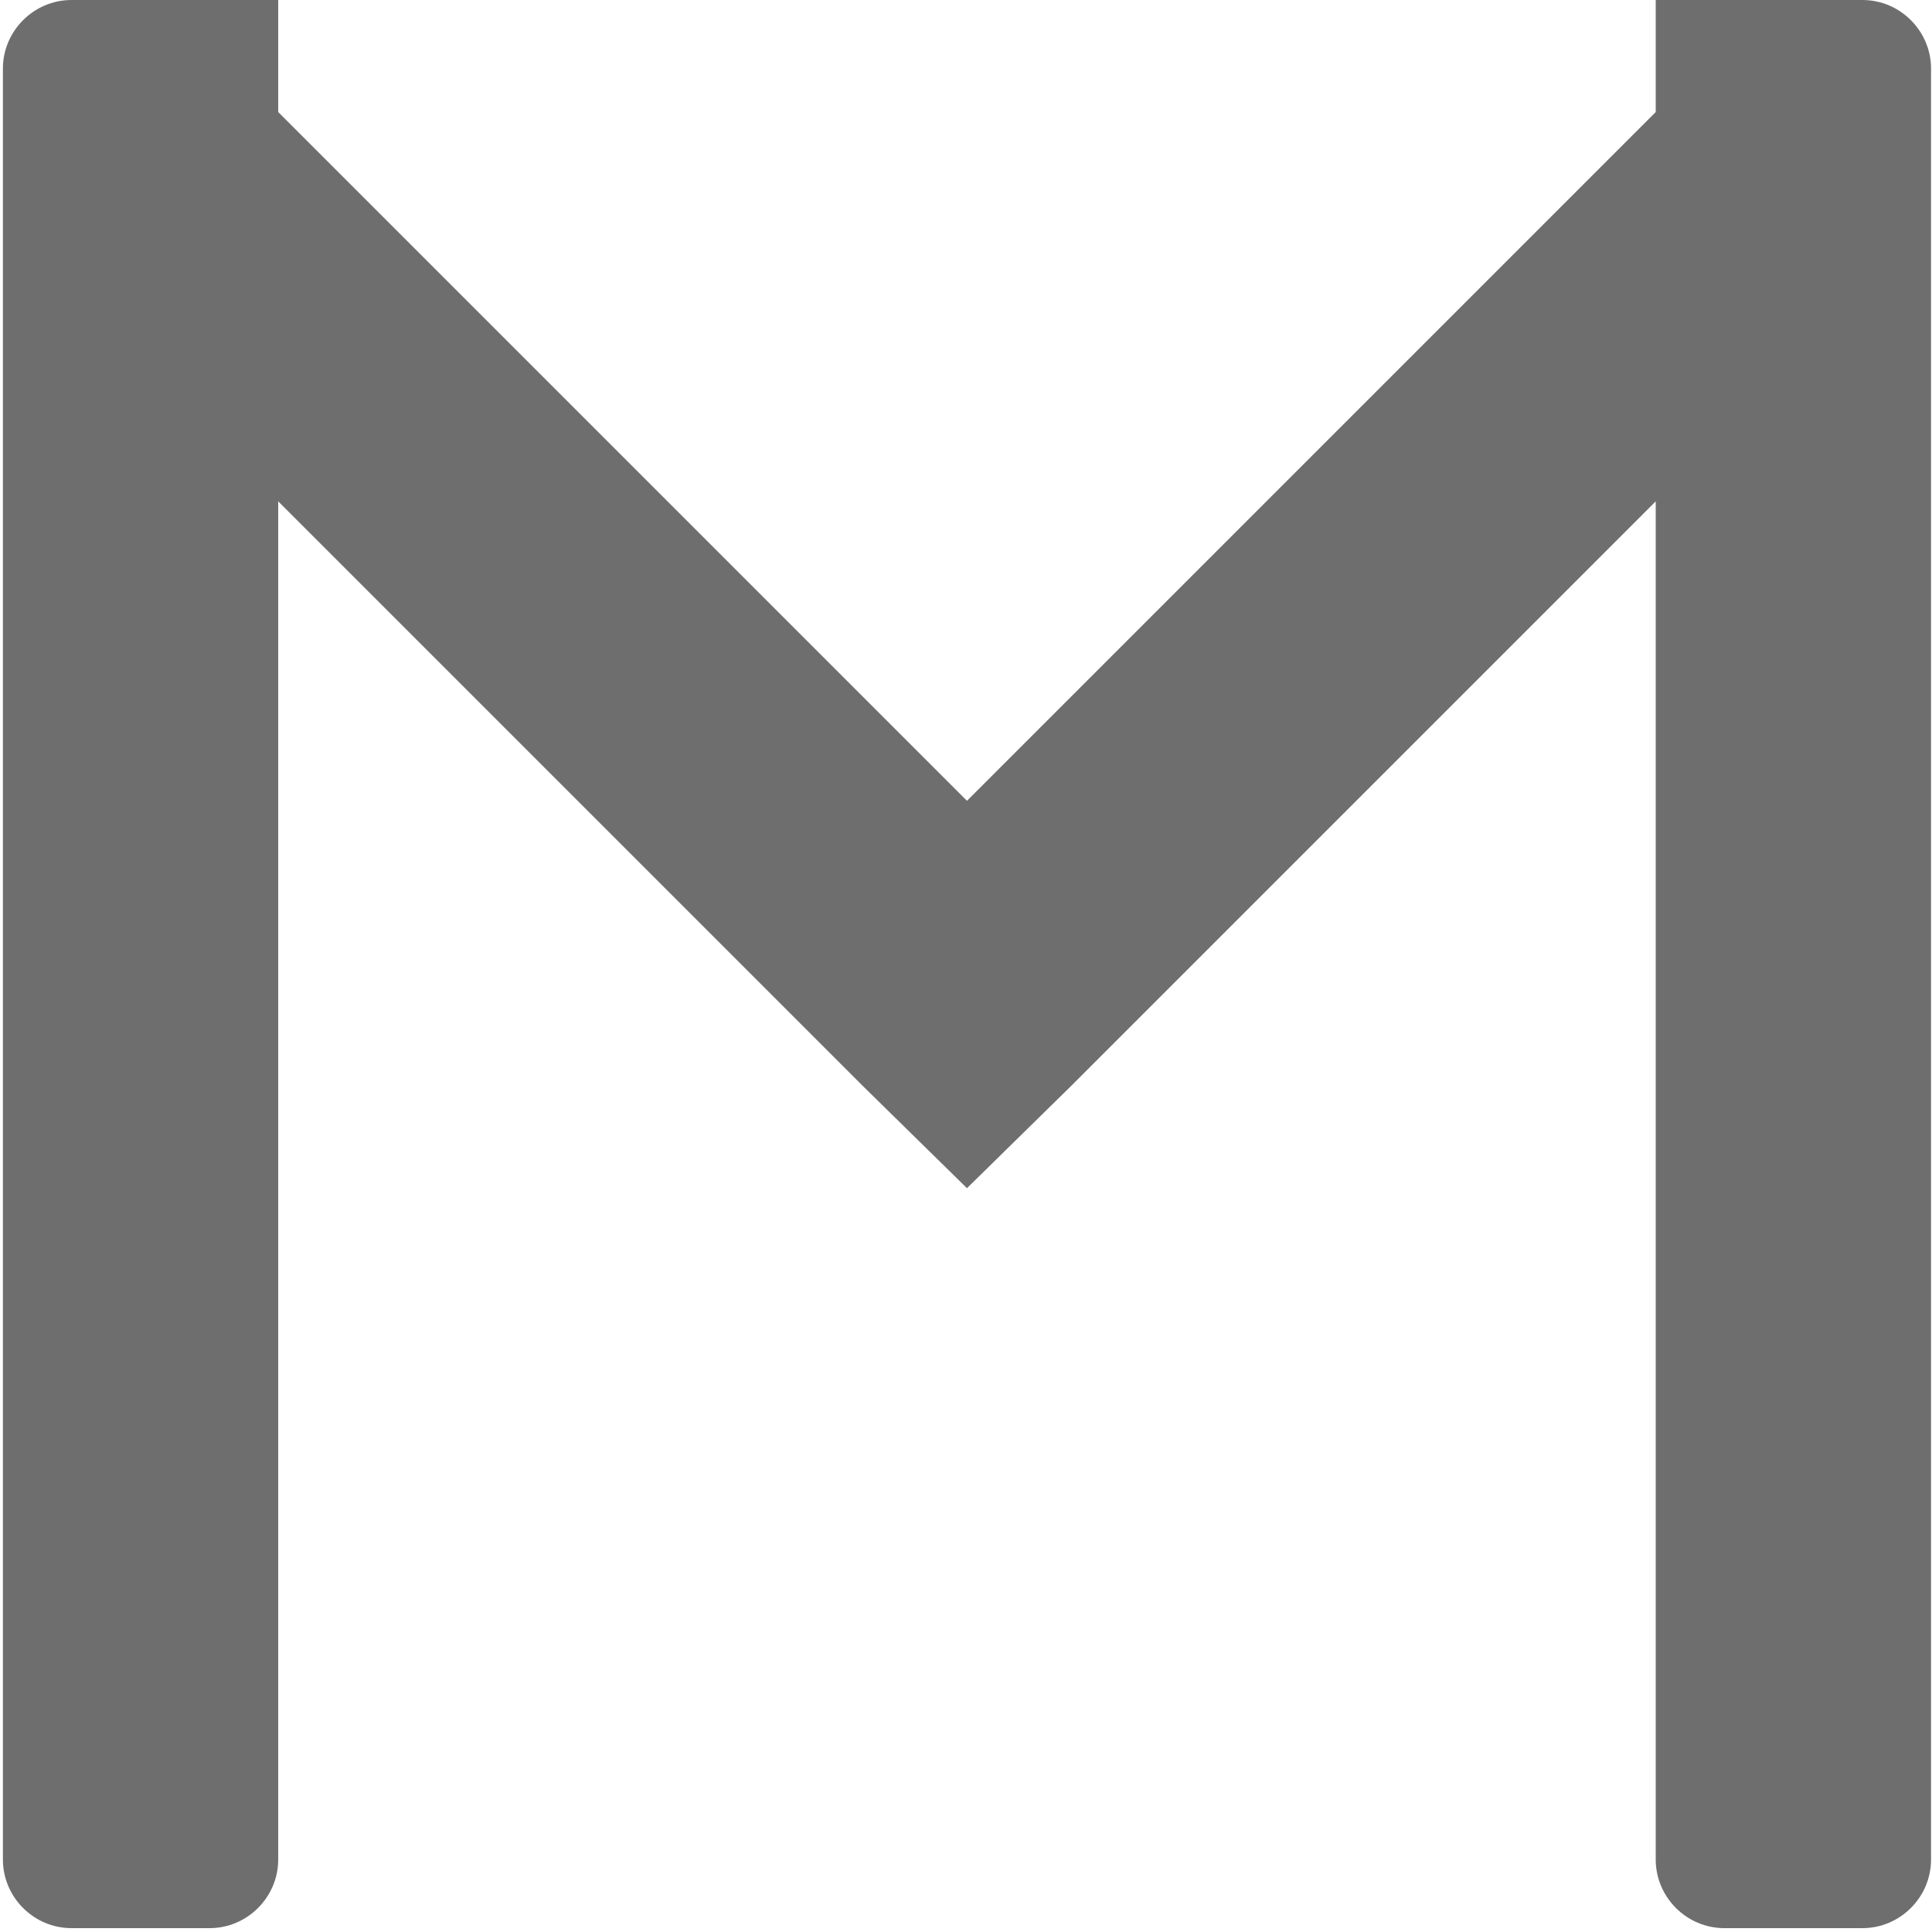
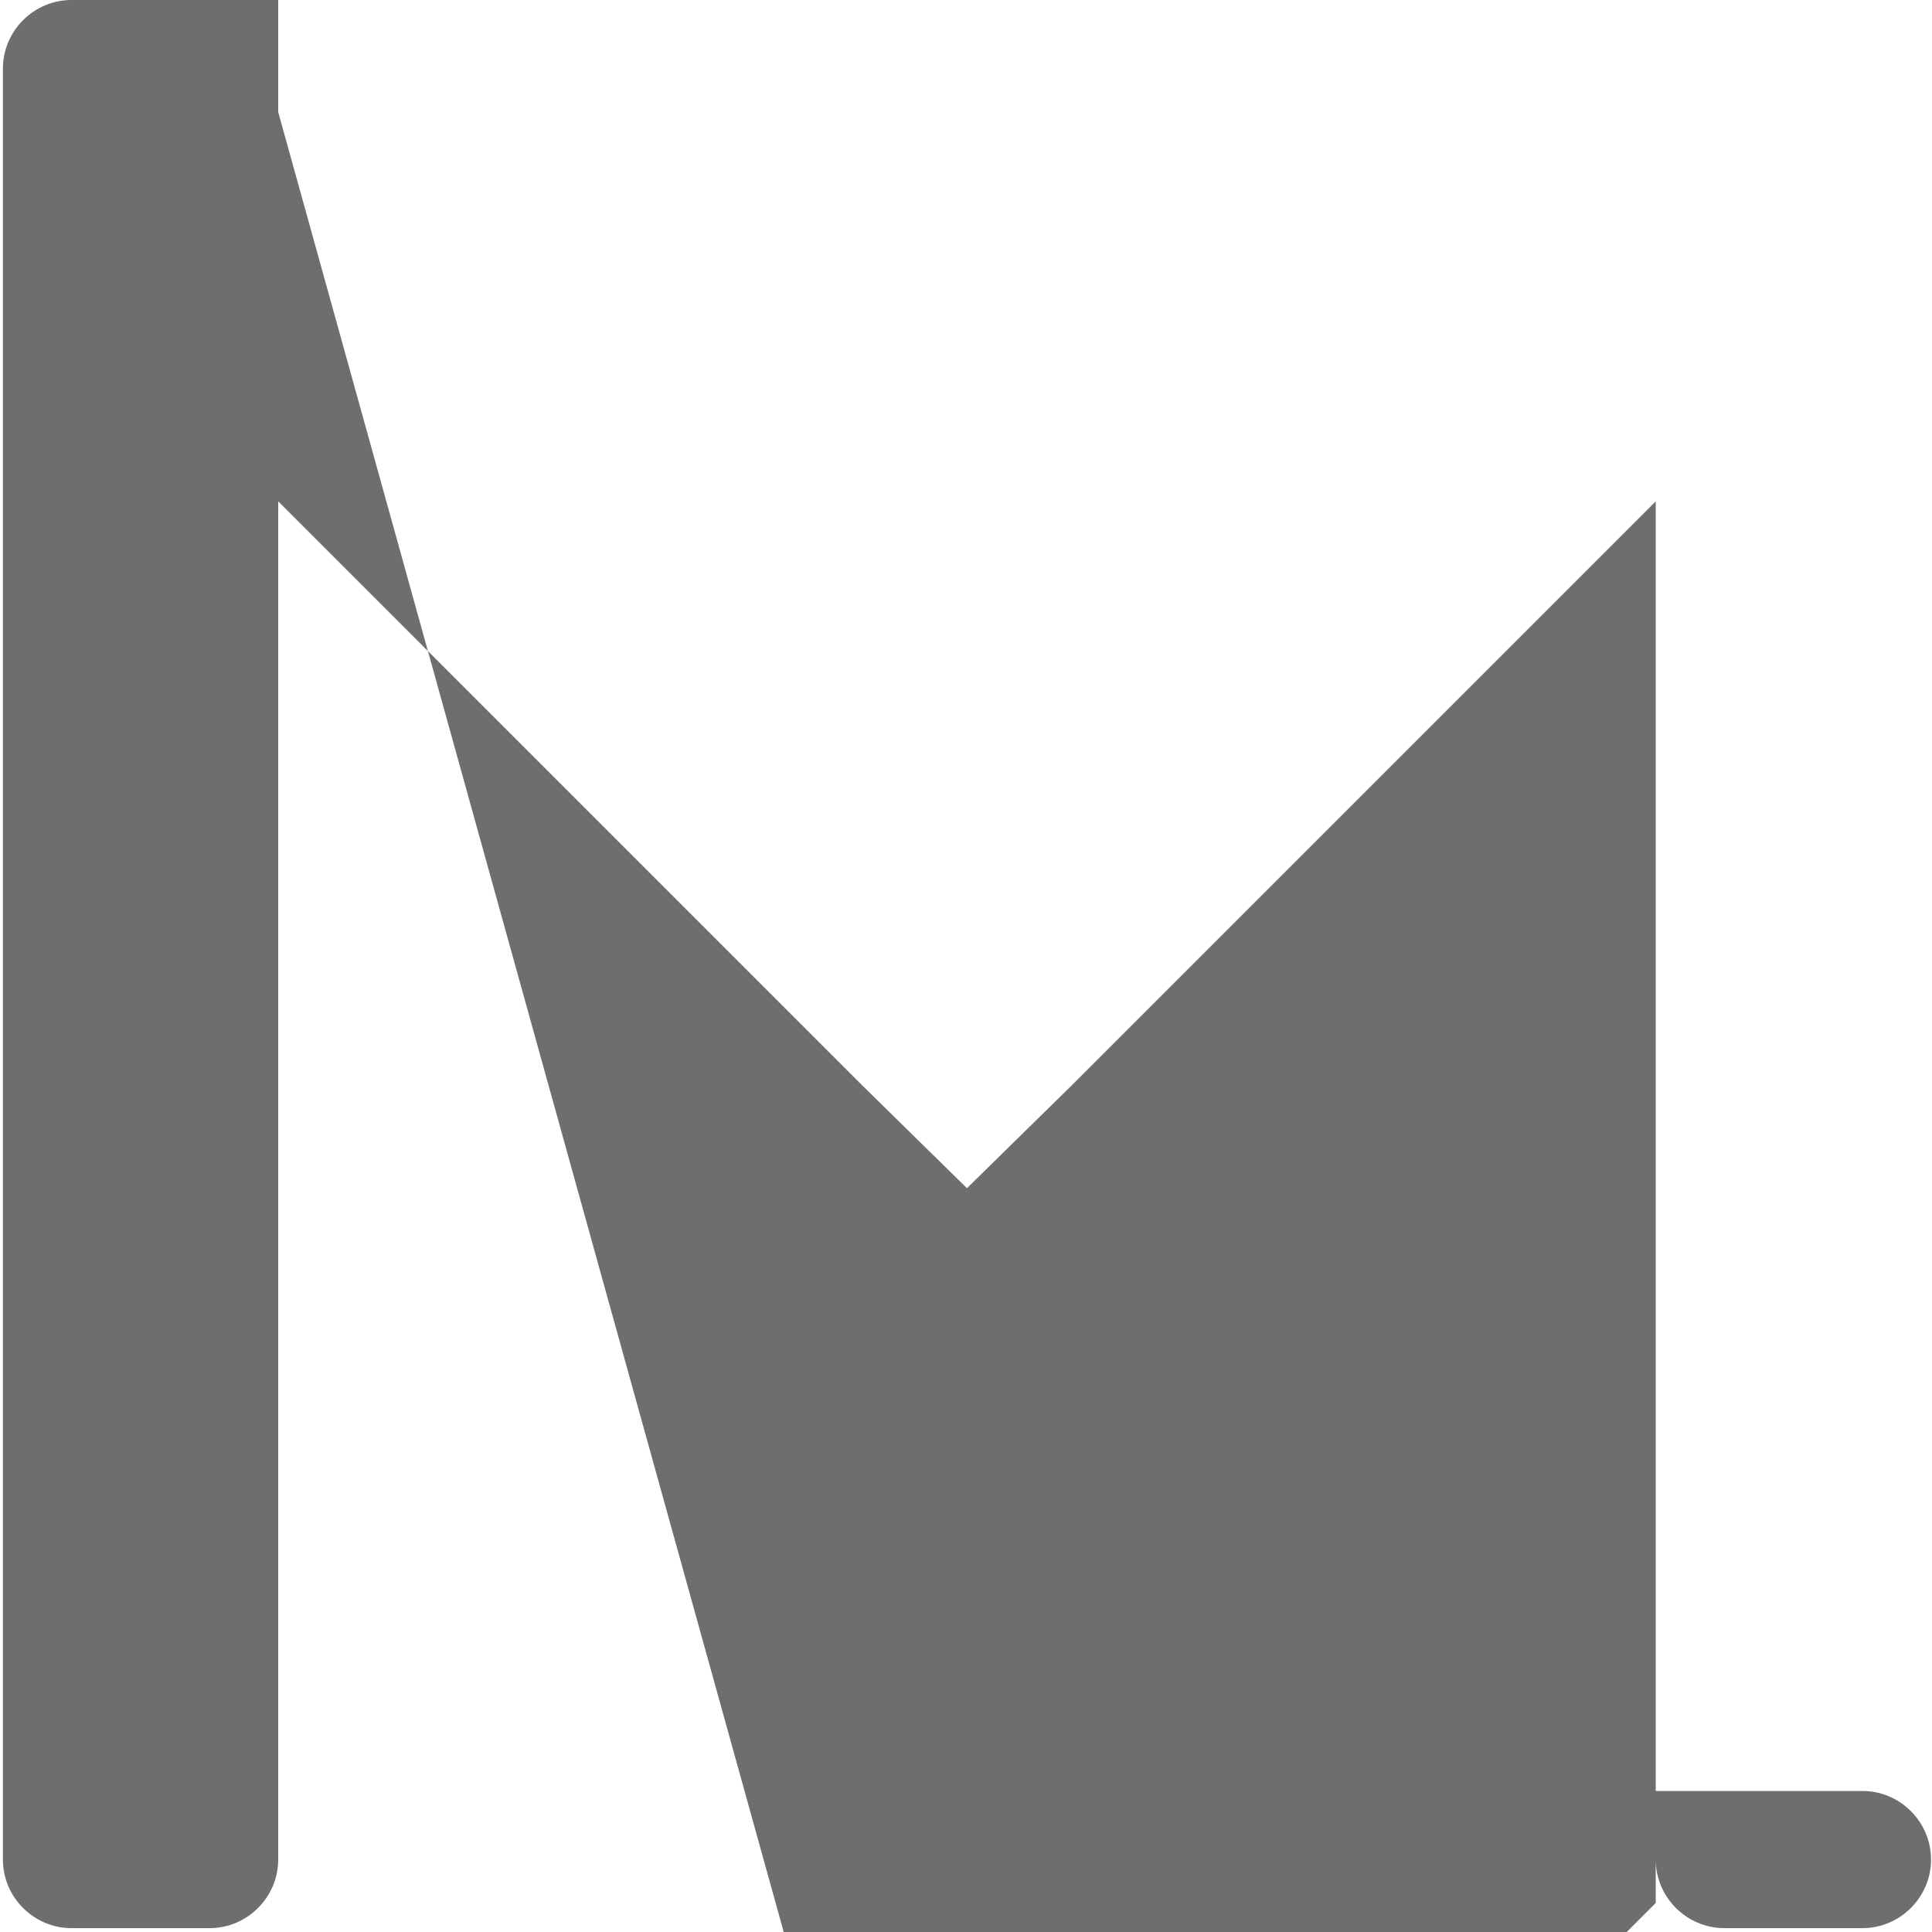
<svg xmlns="http://www.w3.org/2000/svg" id="mute" viewBox="0 0 20 20">
-   <path id="Fill" d="m.03.71v18.54c0,.39.32.71.71.71h1.43c.39,0,.71-.32.71-.71V5.19l6.05,6.05,1.08,1.06,1.08-1.06,6.05-6.05v14.06c0,.39.32.71.71.71h1.43c.39,0,.71-.32.71-.71V.71c0-.39-.32-.71-.71-.71h-2.14v1.16l-7.13,7.13L2.88,1.16V0H.74C.35,0,.03.32.03.71Z" style="fill:#6e6e6e; fill-rule:evenodd; isolation:isolate;" />
+   <path id="Fill" d="m.03.71v18.54c0,.39.32.71.71.71h1.43c.39,0,.71-.32.71-.71V5.19l6.05,6.05,1.08,1.06,1.08-1.06,6.05-6.05v14.06c0,.39.32.71.71.71h1.43c.39,0,.71-.32.71-.71c0-.39-.32-.71-.71-.71h-2.14v1.16l-7.13,7.13L2.88,1.16V0H.74C.35,0,.03.32.03.71Z" style="fill:#6e6e6e; fill-rule:evenodd; isolation:isolate;" />
</svg>